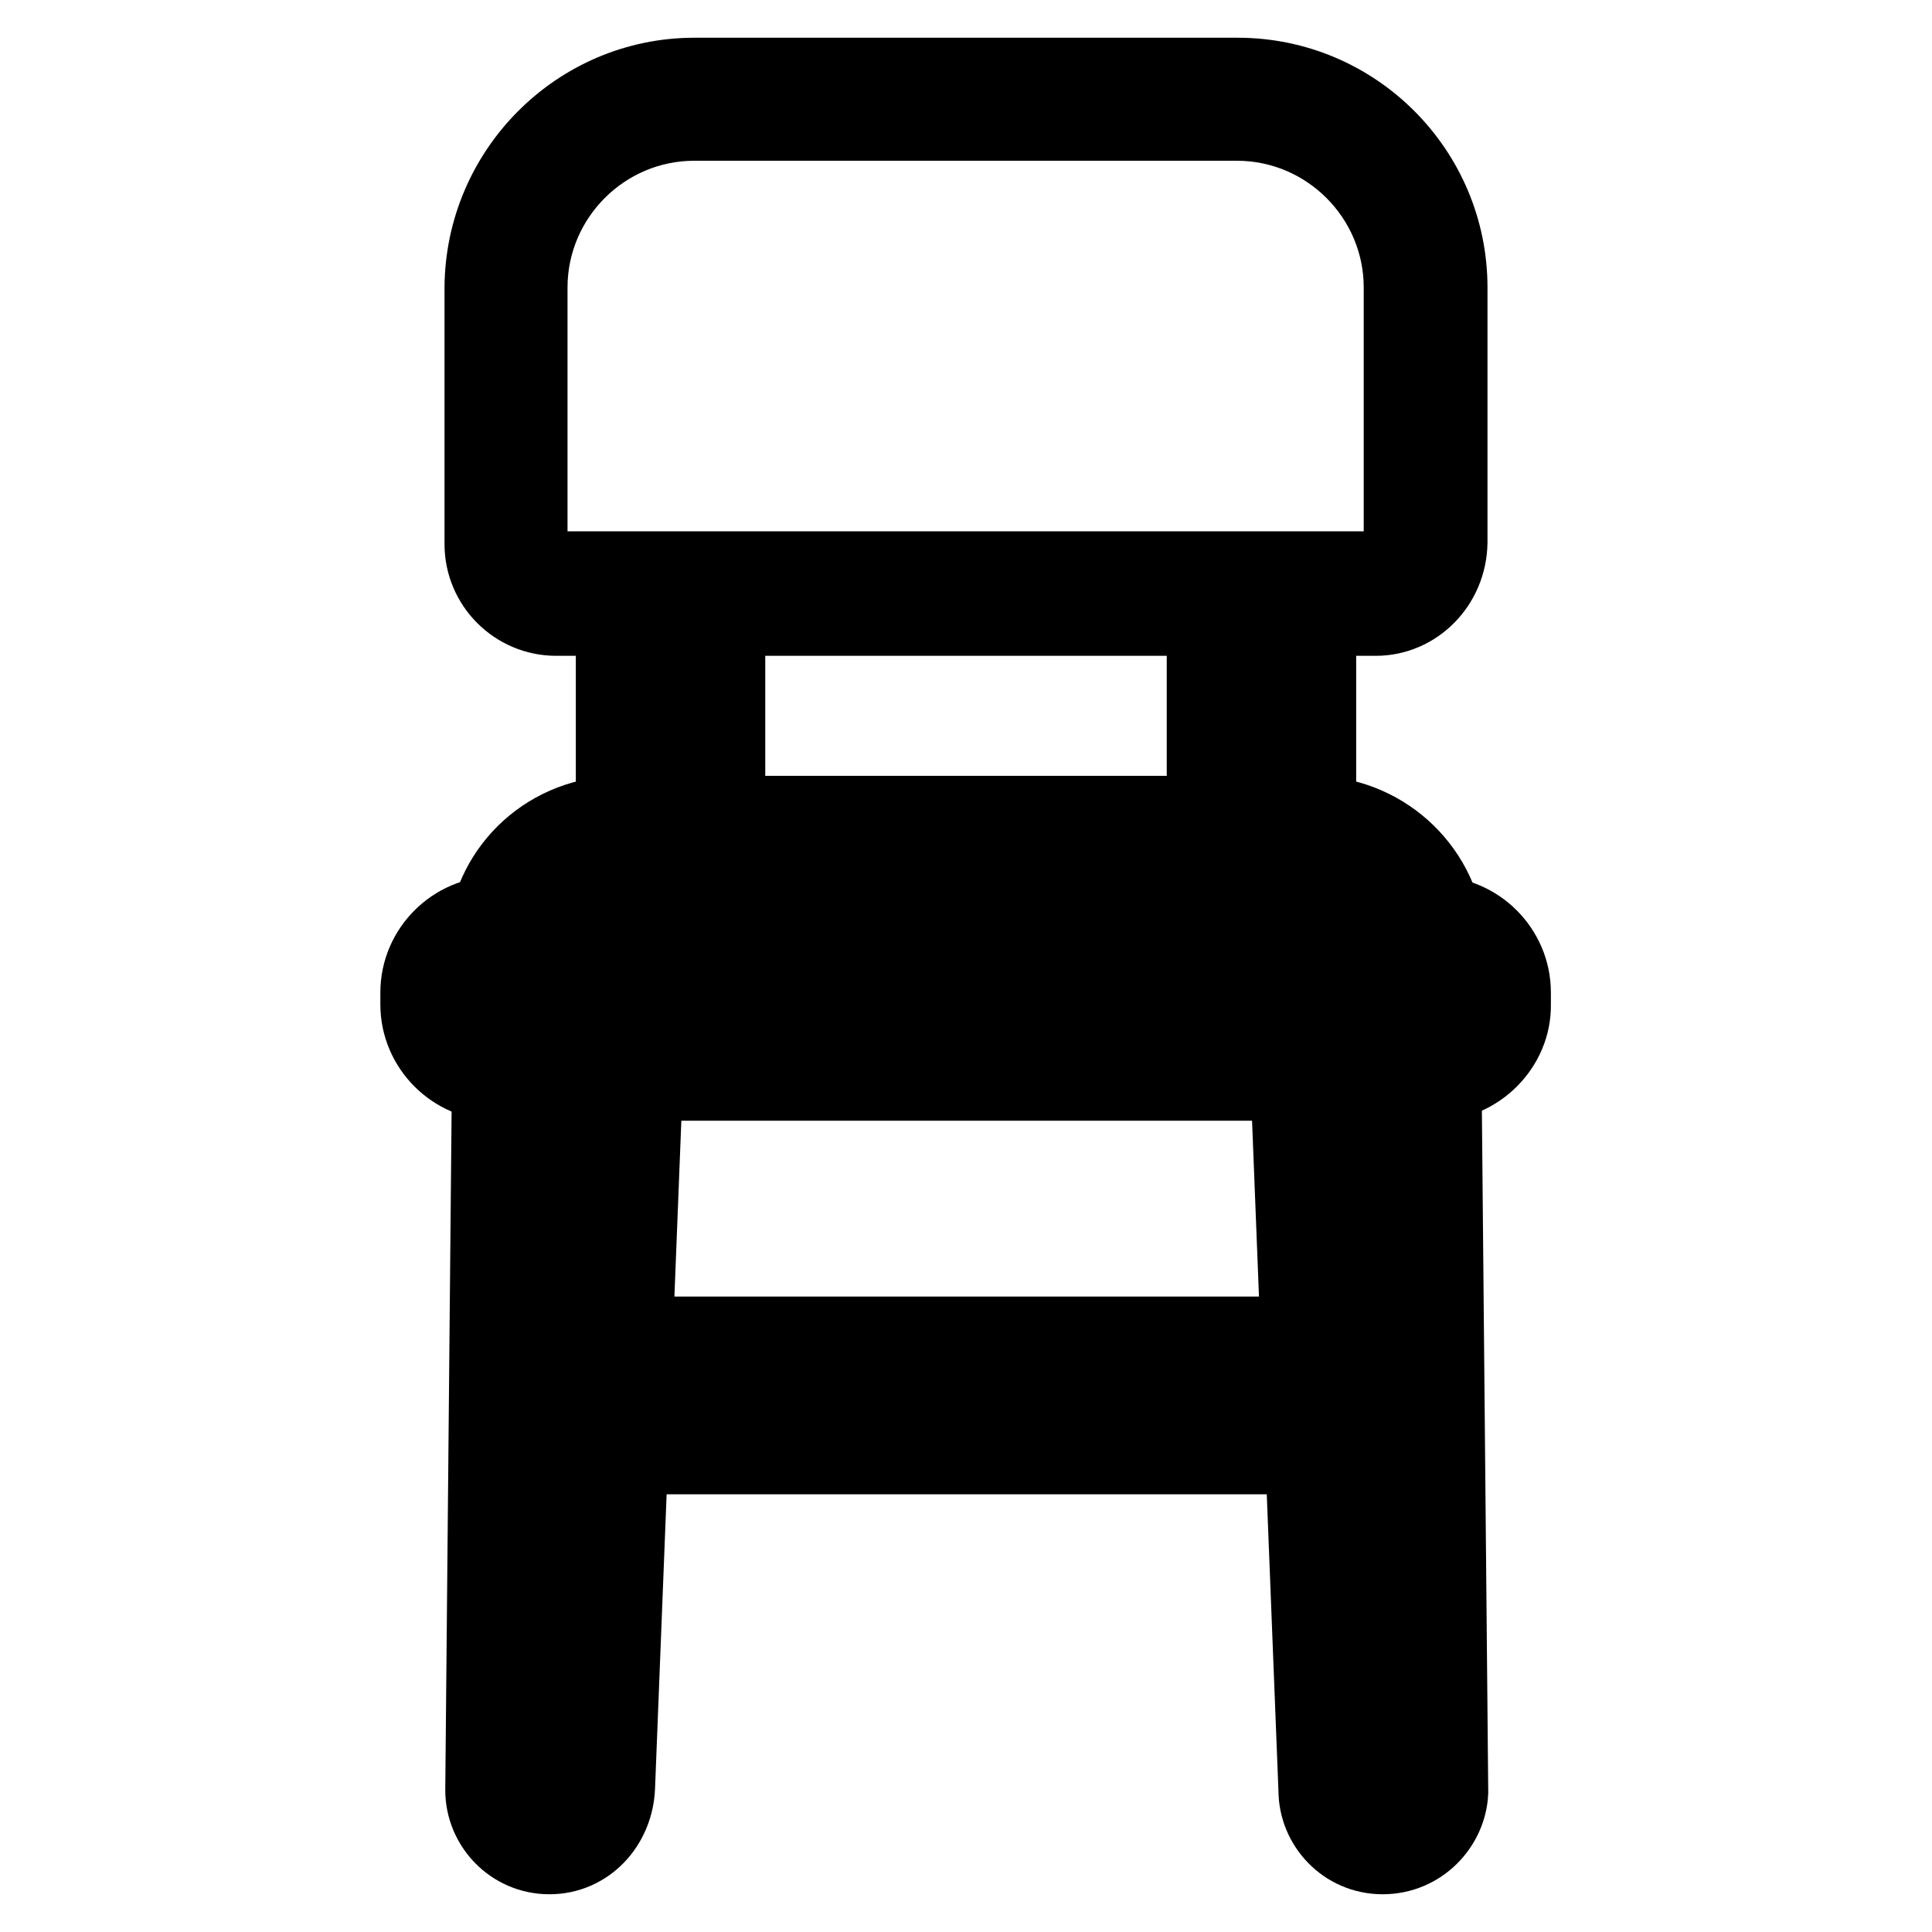
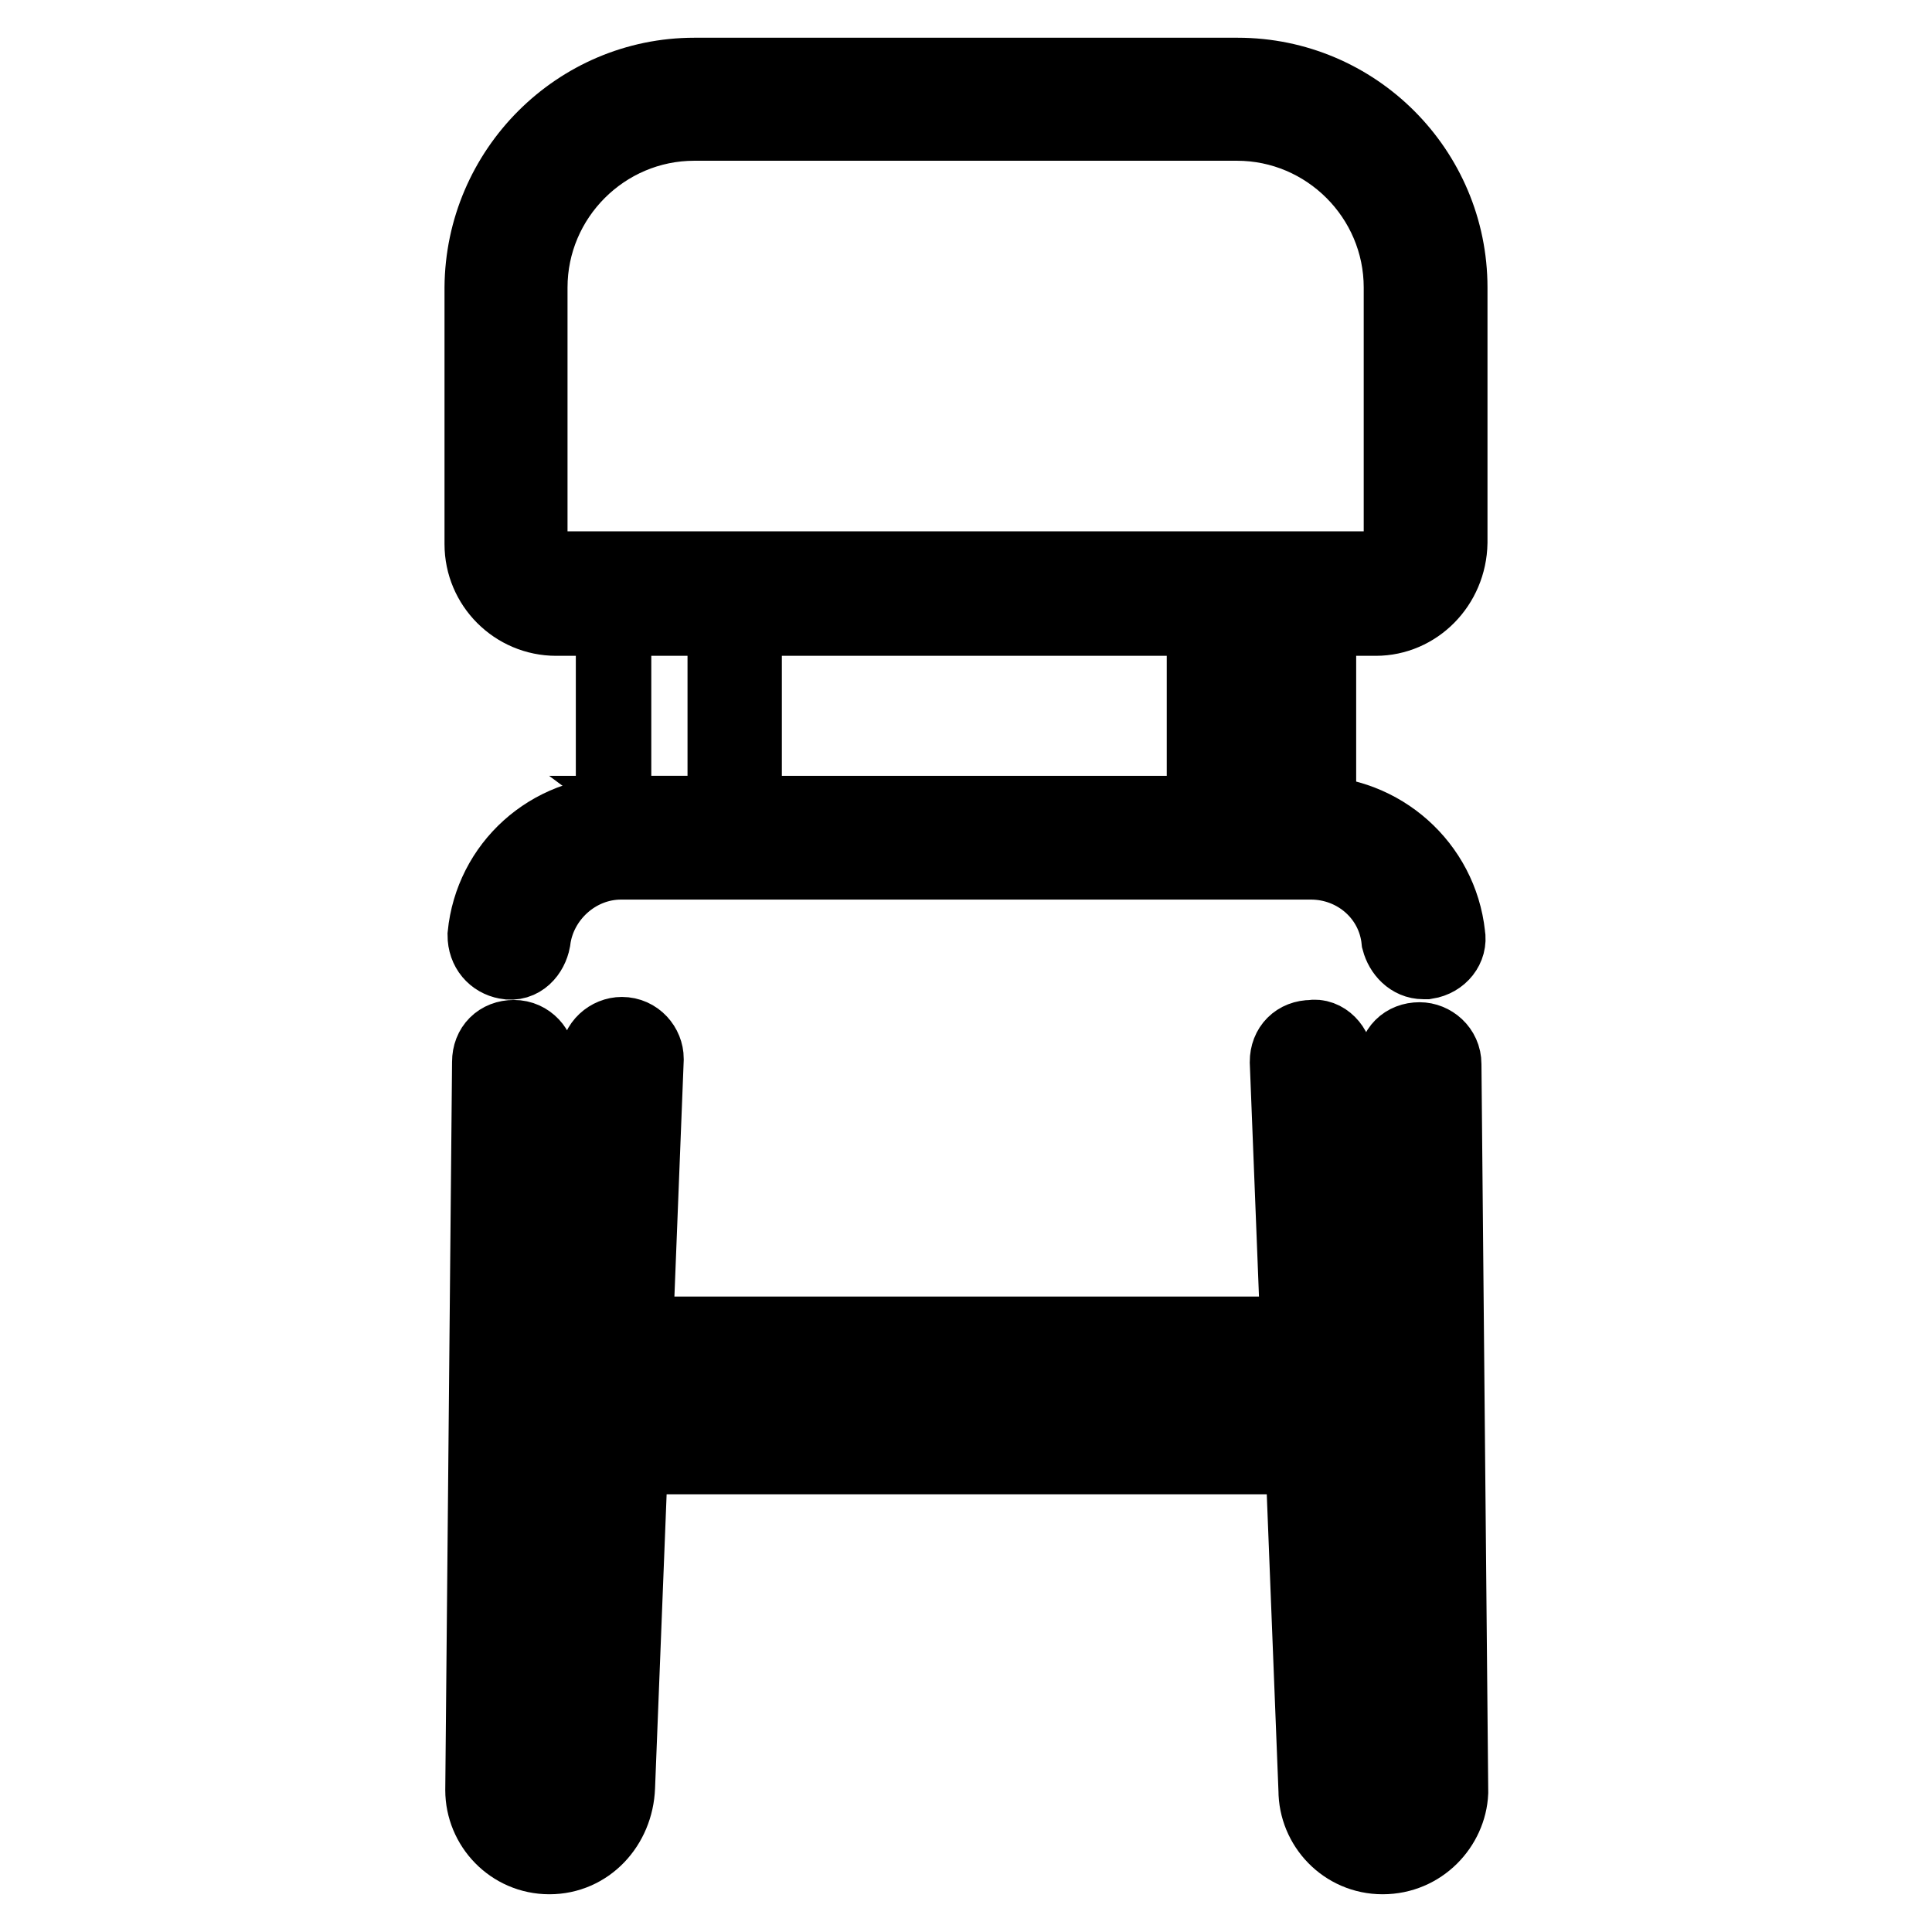
<svg xmlns="http://www.w3.org/2000/svg" version="1.1" x="0px" y="0px" viewBox="0 0 256 256" enable-background="new 0 0 256 256" xml:space="preserve">
  <g>
-     <path stroke-width="10" fill-opacity="0" stroke="#000000" d="M190.2,143.5H65.8c-5.7,0-10.4-4.7-10.4-10.4v-1.6c0-5.7,4.7-10.4,10.4-10.4h124.3 c5.7,0,10.4,4.7,10.4,10.4v1.6C200.6,138.7,195.8,143.5,190.2,143.5L190.2,143.5z M65.8,127.4c-2.2,0-4.1,1.9-4.1,4.1v1.6 c0,2.2,1.9,4.1,4.1,4.1h124.3c2.2,0,4.1-1.9,4.1-4.1v-1.6c0-2.2-1.9-4.1-4.1-4.1H65.8z" />
    <path stroke-width="10" fill-opacity="0" stroke="#000000" d="M72.8,246c-5,0-8.8-4.1-8.8-8.8l0.9-96.5c0-1.9,1.3-3.2,3.2-3.2c1.9,0,3.2,1.6,3.2,3.2l-0.9,96.5 c0,1.6,1.3,2.5,2.5,2.5c1.3,0,2.5-1.3,2.5-2.5l3.8-96.9c0-1.9,1.6-3.2,3.2-3.2c1.9,0,3.2,1.6,3.2,3.2l-3.8,96.5 C81.6,241.9,77.8,246,72.8,246L72.8,246z M183.2,246c-5,0-8.8-4.1-8.8-8.8l-3.8-96.5c0-1.9,1.3-3.2,3.2-3.2 c1.6-0.3,3.2,1.3,3.2,3.2l3.8,96.5c0,1.6,1.3,2.8,2.5,2.8c1.3,0,2.5-1.3,2.5-2.5l-0.9-96.5c0-1.9,1.3-3.2,3.2-3.2 c1.6,0,3.2,1.3,3.2,3.2l0.9,96.5C192,241.9,188.3,246,183.2,246L183.2,246z M188.6,127.4c-1.6,0-2.8-1.3-3.2-2.8 c-0.6-6-5.7-10.4-11.7-10.4H82.3c-6,0-11,4.7-11.7,10.4c-0.3,1.6-1.6,3.2-3.5,2.8c-1.6-0.3-2.8-1.6-2.8-3.5 c0.9-9.1,8.5-16.1,18-16.1h91.5c9.2,0,17,6.9,18,16.1c0.3,1.6-0.9,3.2-2.8,3.5H188.6z" />
-     <path stroke-width="10" fill-opacity="0" stroke="#000000" d="M96.4,114.1H81.3V75.6h15.1V114.1z M87.9,107.8h2.2V81.9h-2.5v25.9H87.9z M174.7,114.1h-15.1V75.6h15.1 V114.1L174.7,114.1z M165.9,107.8h2.5V81.9h-2.5V107.8z" />
+     <path stroke-width="10" fill-opacity="0" stroke="#000000" d="M96.4,114.1H81.3V75.6h15.1V114.1z h2.2V81.9h-2.5v25.9H87.9z M174.7,114.1h-15.1V75.6h15.1 V114.1L174.7,114.1z M165.9,107.8h2.5V81.9h-2.5V107.8z" />
    <path stroke-width="10" fill-opacity="0" stroke="#000000" d="M182.3,81.9H73.7c-5.4,0-9.8-4.4-9.8-9.8V38.1C64,22.6,76.6,10,92,10H164c15.5,0,28.1,12.6,28.1,28.1v33.8 C192,77.5,187.6,81.9,182.3,81.9L182.3,81.9z M92,16.3c-12,0-21.8,9.8-21.8,21.8v33.8c0,1.9,1.6,3.5,3.5,3.5h108.5 c1.9,0,3.5-1.6,3.5-3.5V38.1c0-12-9.8-21.8-21.8-21.8H92z M175.3,183.2H80.7c-1.9,0-3.2-1.3-3.2-3.2s1.3-3.2,3.2-3.2h94.7 c1.9,0,3.2,1.3,3.2,3.2S176.9,183.2,175.3,183.2z M175.3,193h-95c-1.9,0-3.2-1.3-3.2-3.2c0-1.9,1.3-3.2,3.2-3.2h95 c1.9,0,3.2,1.3,3.2,3.2C178.5,191.7,176.9,193,175.3,193z" />
  </g>
</svg>